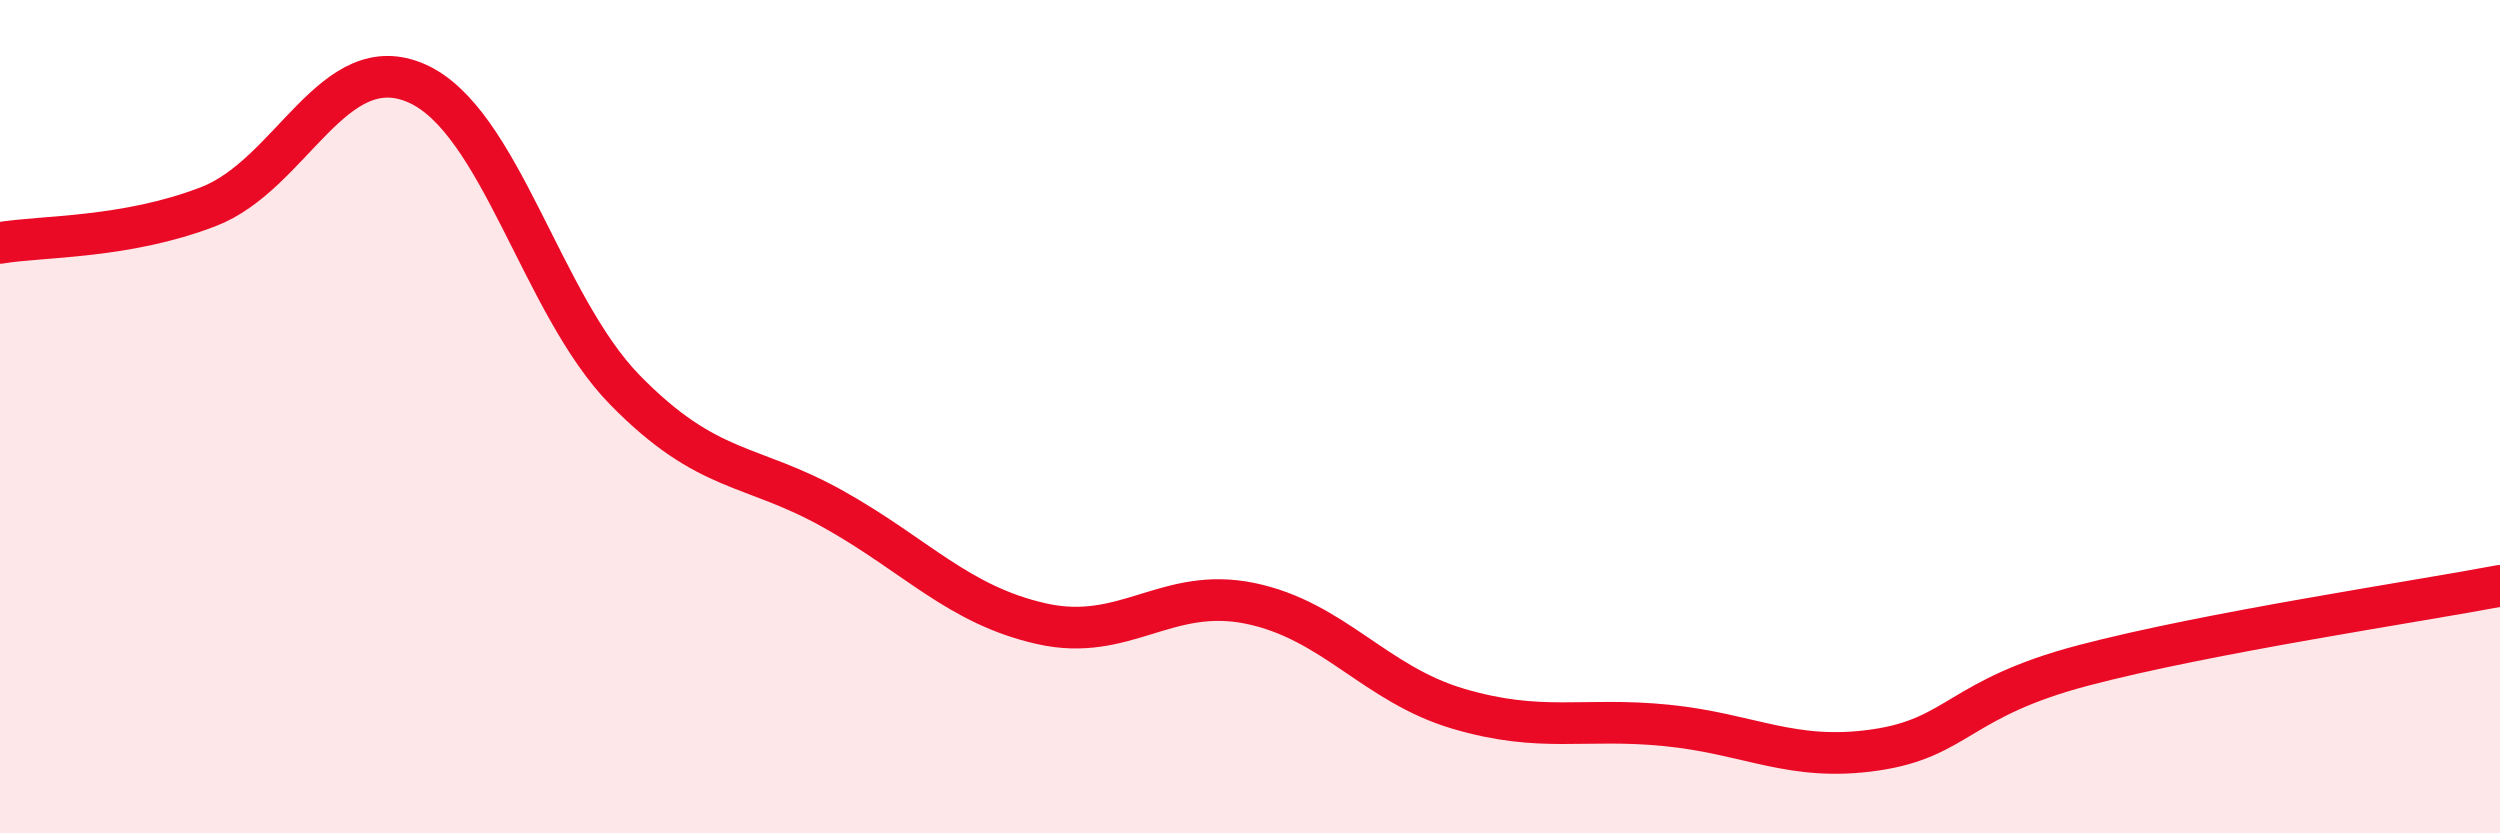
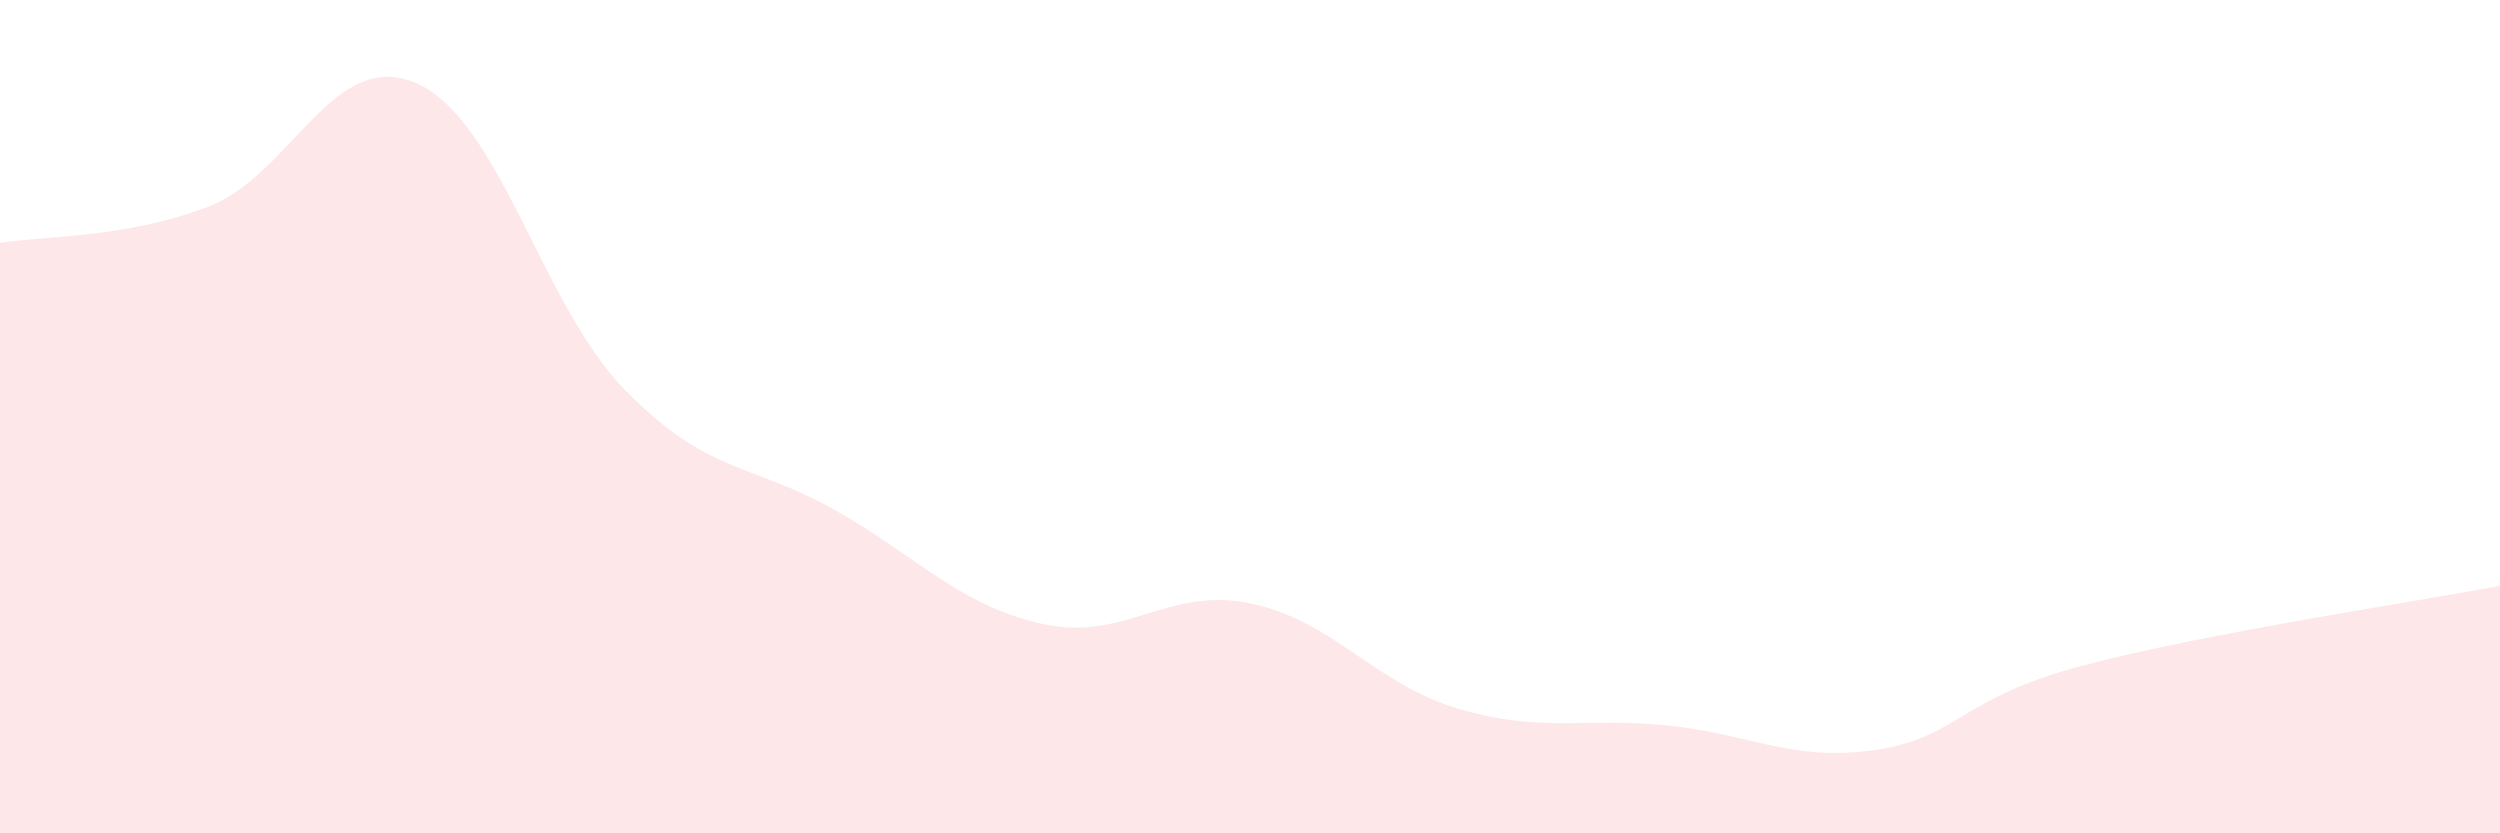
<svg xmlns="http://www.w3.org/2000/svg" width="60" height="20" viewBox="0 0 60 20">
  <path d="M 0,5.83 C 1,5.66 3,5.73 5,4.96 C 7,4.19 8,1.12 10,2 C 12,2.88 13,7.32 15,9.36 C 17,11.4 18,11.1 20,12.22 C 22,13.34 23,14.52 25,14.97 C 27,15.42 28,14.07 30,14.48 C 32,14.89 33,16.42 35,17.01 C 37,17.6 38,17.21 40,17.41 C 42,17.61 43,18.29 45,18 C 47,17.71 47,16.76 50,15.97 C 53,15.18 58,14.44 60,14.06L60 20L0 20Z" fill="#EB0A25" opacity="0.1" stroke-linecap="round" stroke-linejoin="round" />
-   <path d="M 0,5.83 C 1,5.66 3,5.73 5,4.96 C 7,4.19 8,1.12 10,2 C 12,2.88 13,7.32 15,9.36 C 17,11.4 18,11.1 20,12.22 C 22,13.34 23,14.52 25,14.97 C 27,15.42 28,14.07 30,14.48 C 32,14.89 33,16.42 35,17.01 C 37,17.6 38,17.21 40,17.41 C 42,17.61 43,18.29 45,18 C 47,17.71 47,16.76 50,15.97 C 53,15.18 58,14.44 60,14.06" stroke="#EB0A25" stroke-width="1" fill="none" stroke-linecap="round" stroke-linejoin="round" />
</svg>